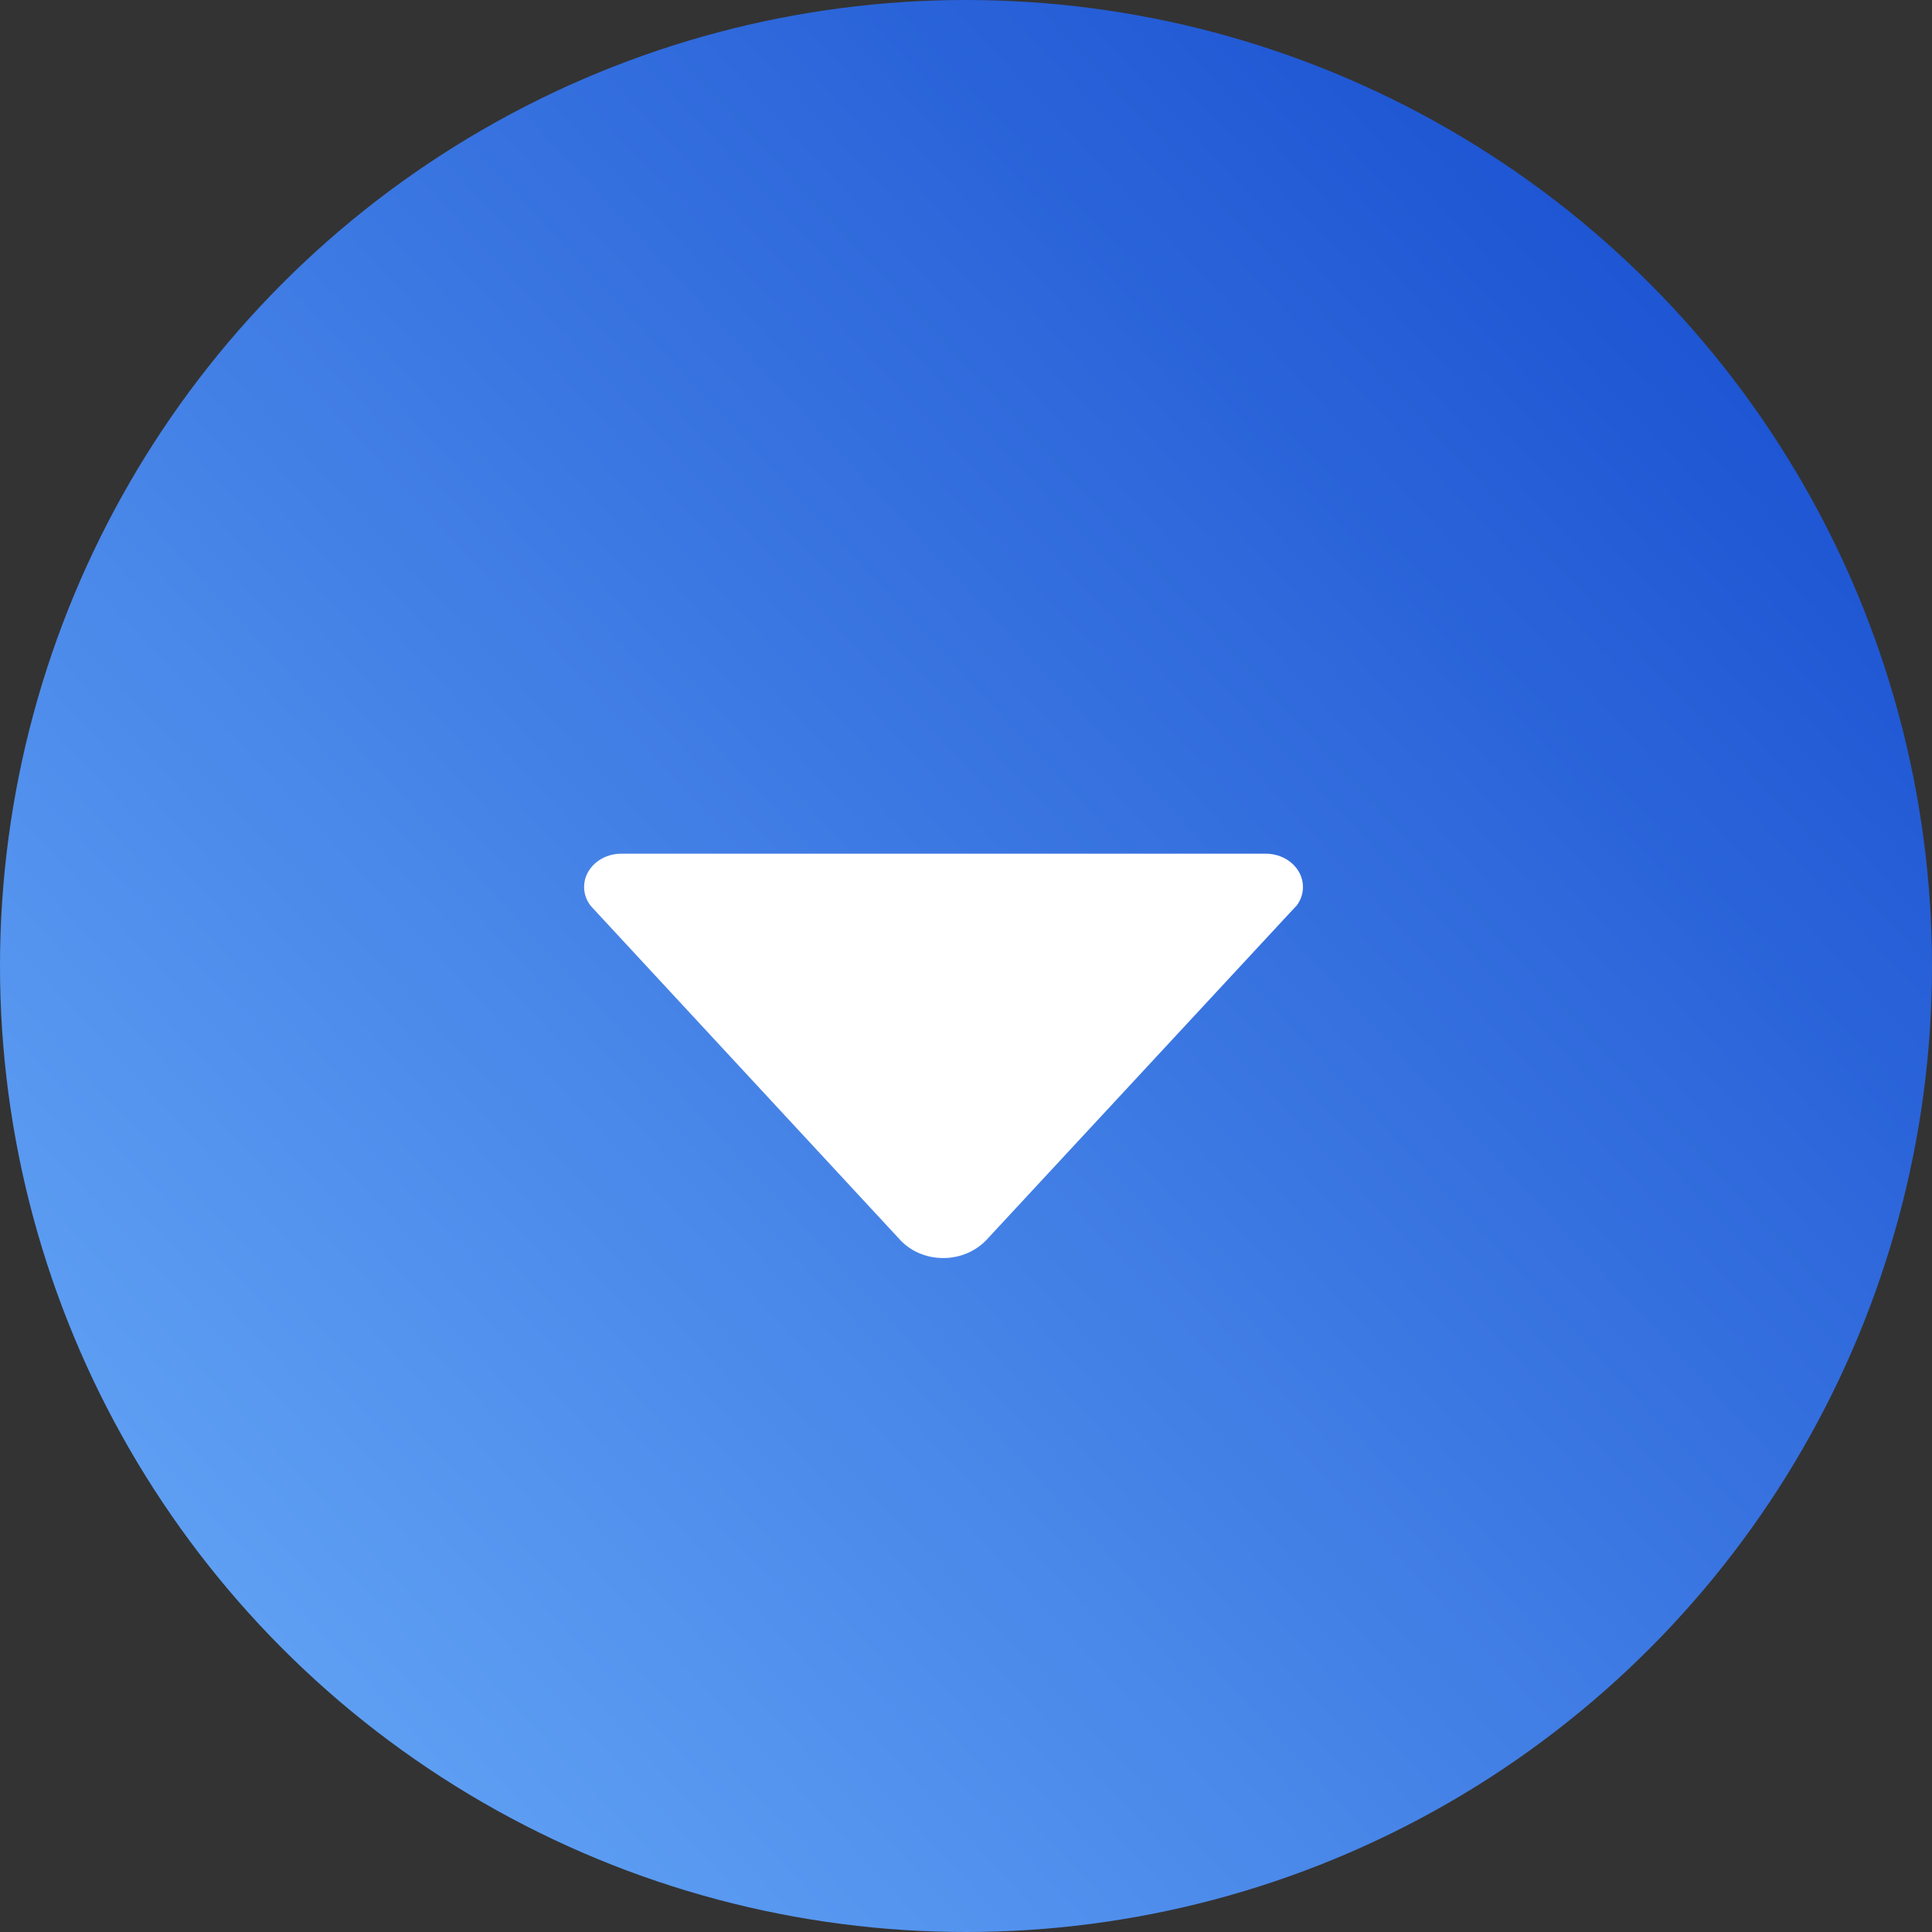
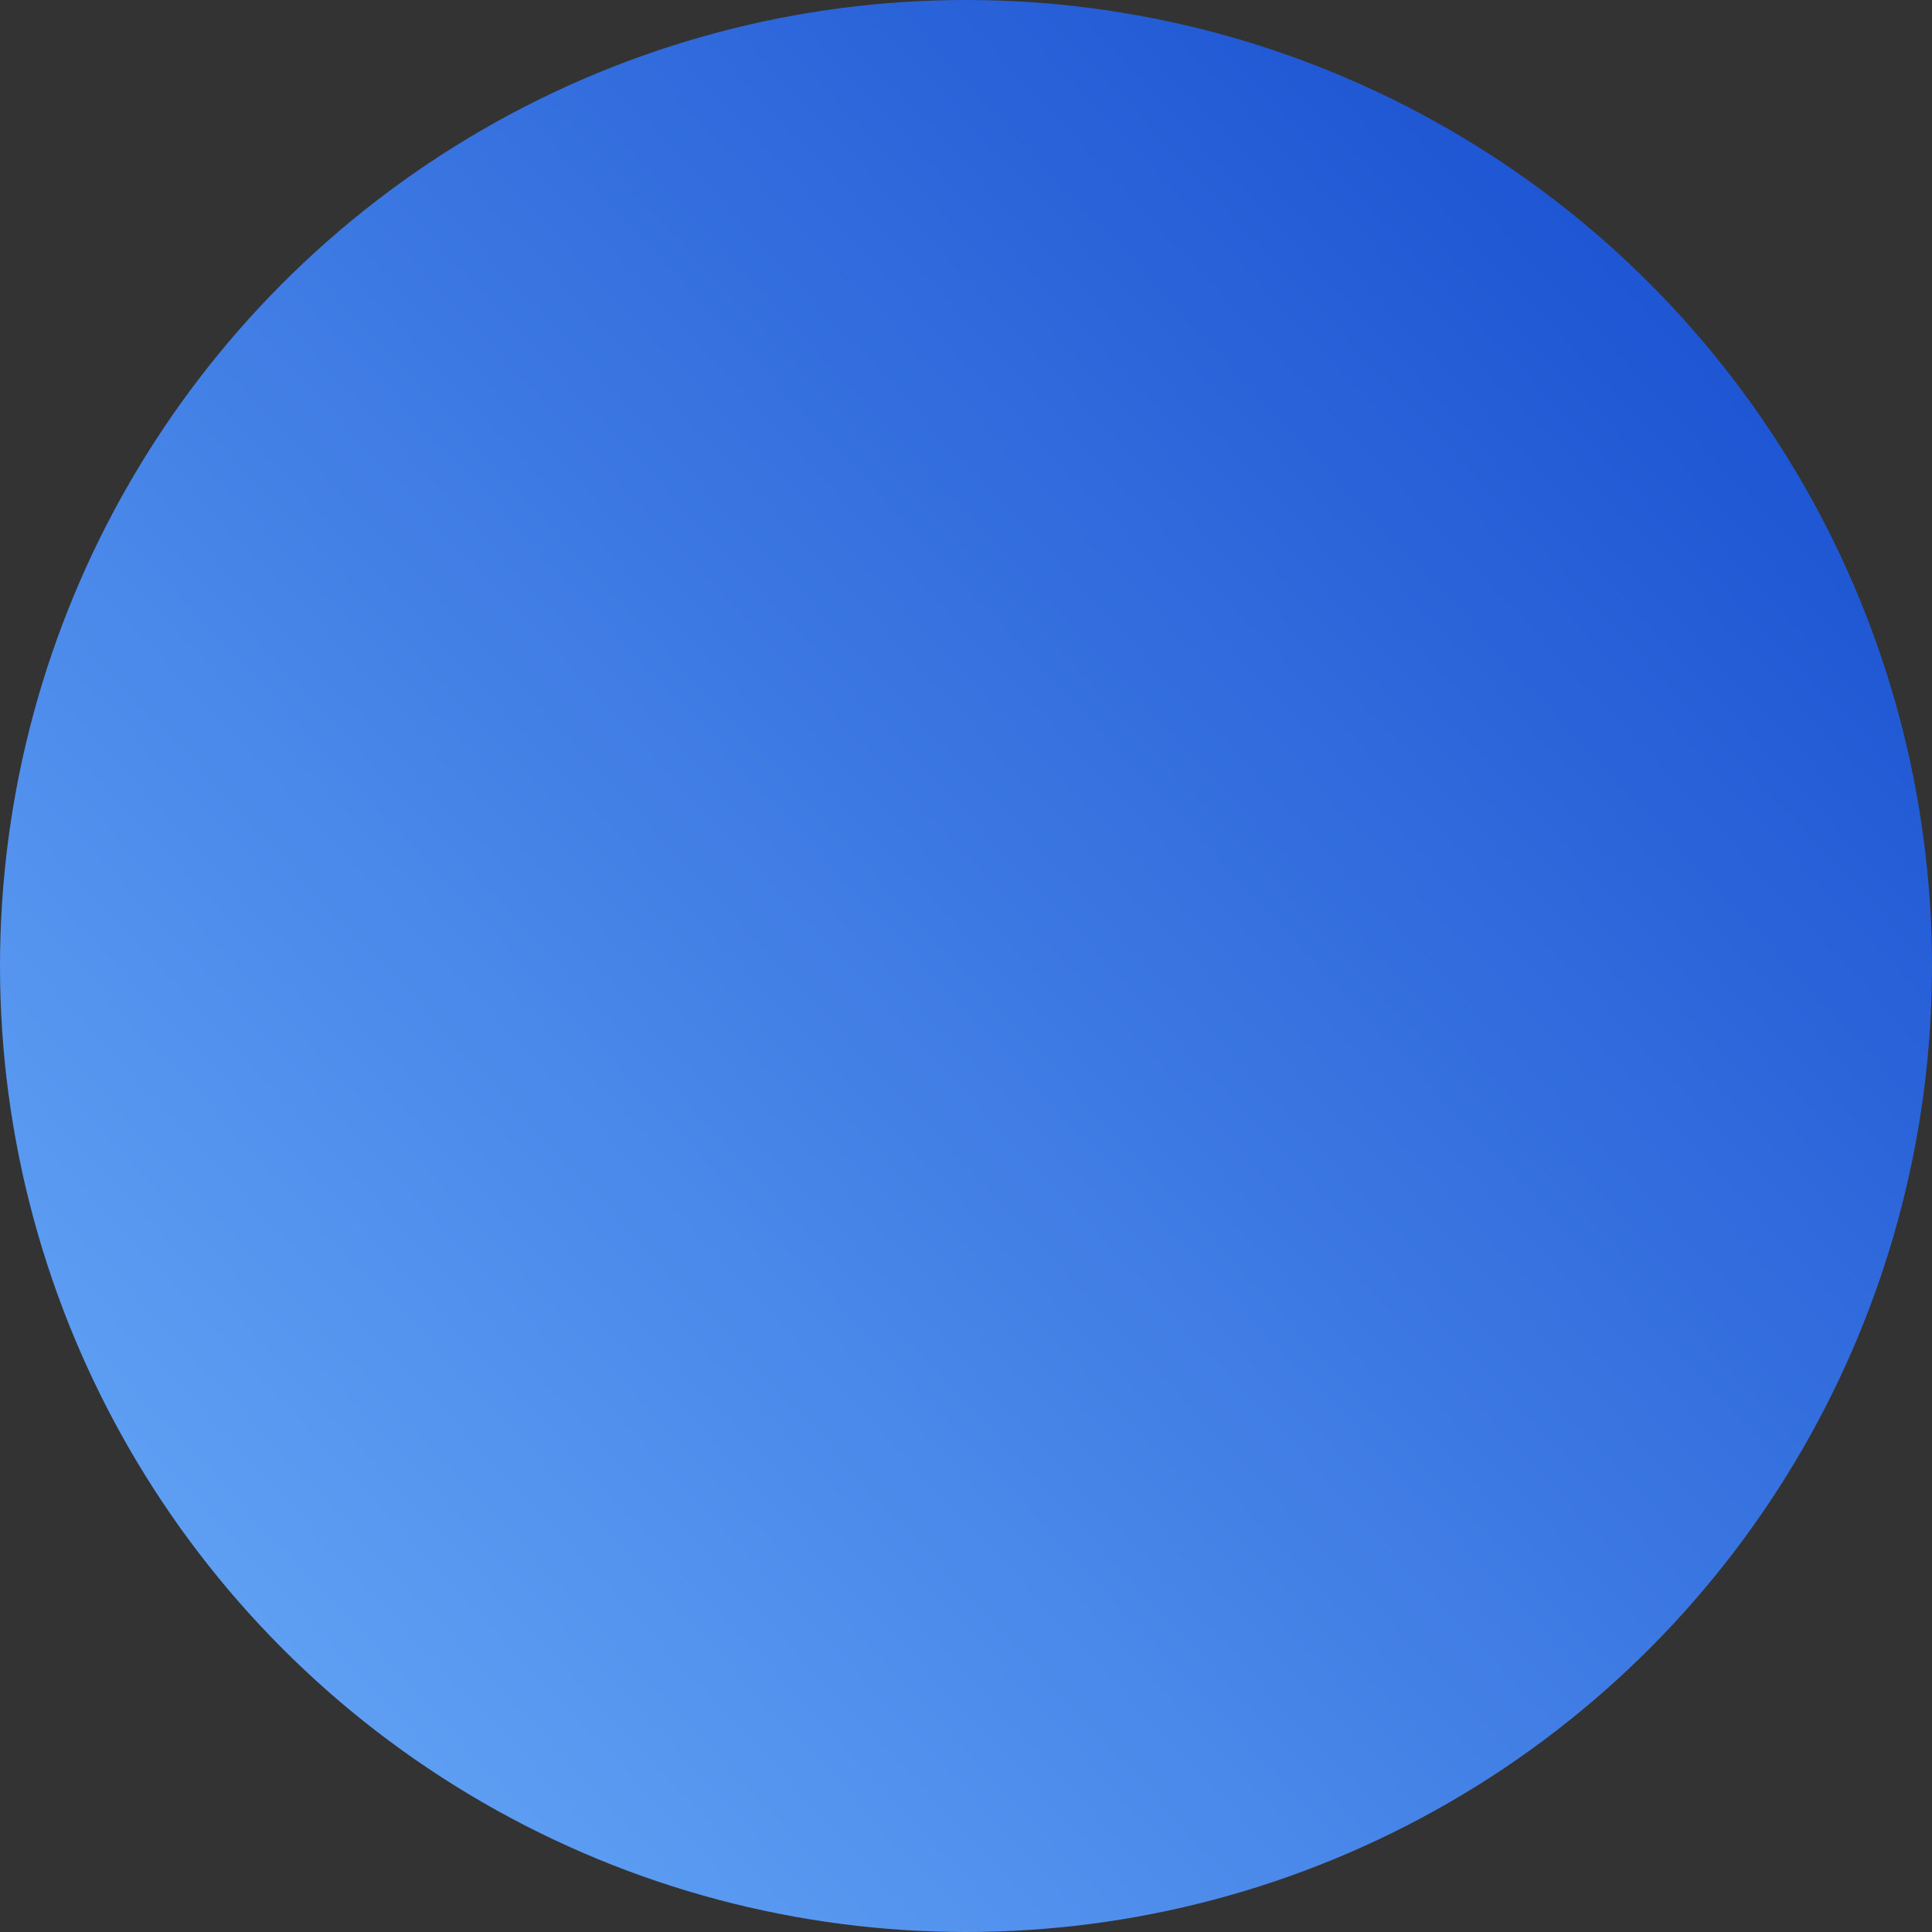
<svg xmlns="http://www.w3.org/2000/svg" width="43" height="43" viewBox="0 0 43 43" fill="none">
  <rect x="0" y="0" width="43" height="43" fill="#333333" stroke="none" />
  <circle cx="21.5" cy="21.5" r="21.5" fill="url(#paint0_linear_83_2167)" />
-   <path d="M13.145 20.158L13.235 20.257L20.035 27.597C20.265 27.845 20.61 28 20.995 28C21.38 28 21.725 27.84 21.955 27.597L28.75 20.271L28.865 20.149C28.95 20.032 29 19.891 29 19.741C29 19.333 28.63 19 28.17 19H13.83C13.37 19 13 19.333 13 19.741C13 19.896 13.055 20.041 13.145 20.158Z" fill="white" />
  <defs>
    <linearGradient id="paint0_linear_83_2167" x1="23.002" y1="-18.497" x2="-19.998" y2="21.5" gradientUnits="userSpaceOnUse">
      <stop stop-color="#144ACE" />
      <stop offset="1" stop-color="#6BAEFA" />
    </linearGradient>
  </defs>
</svg>